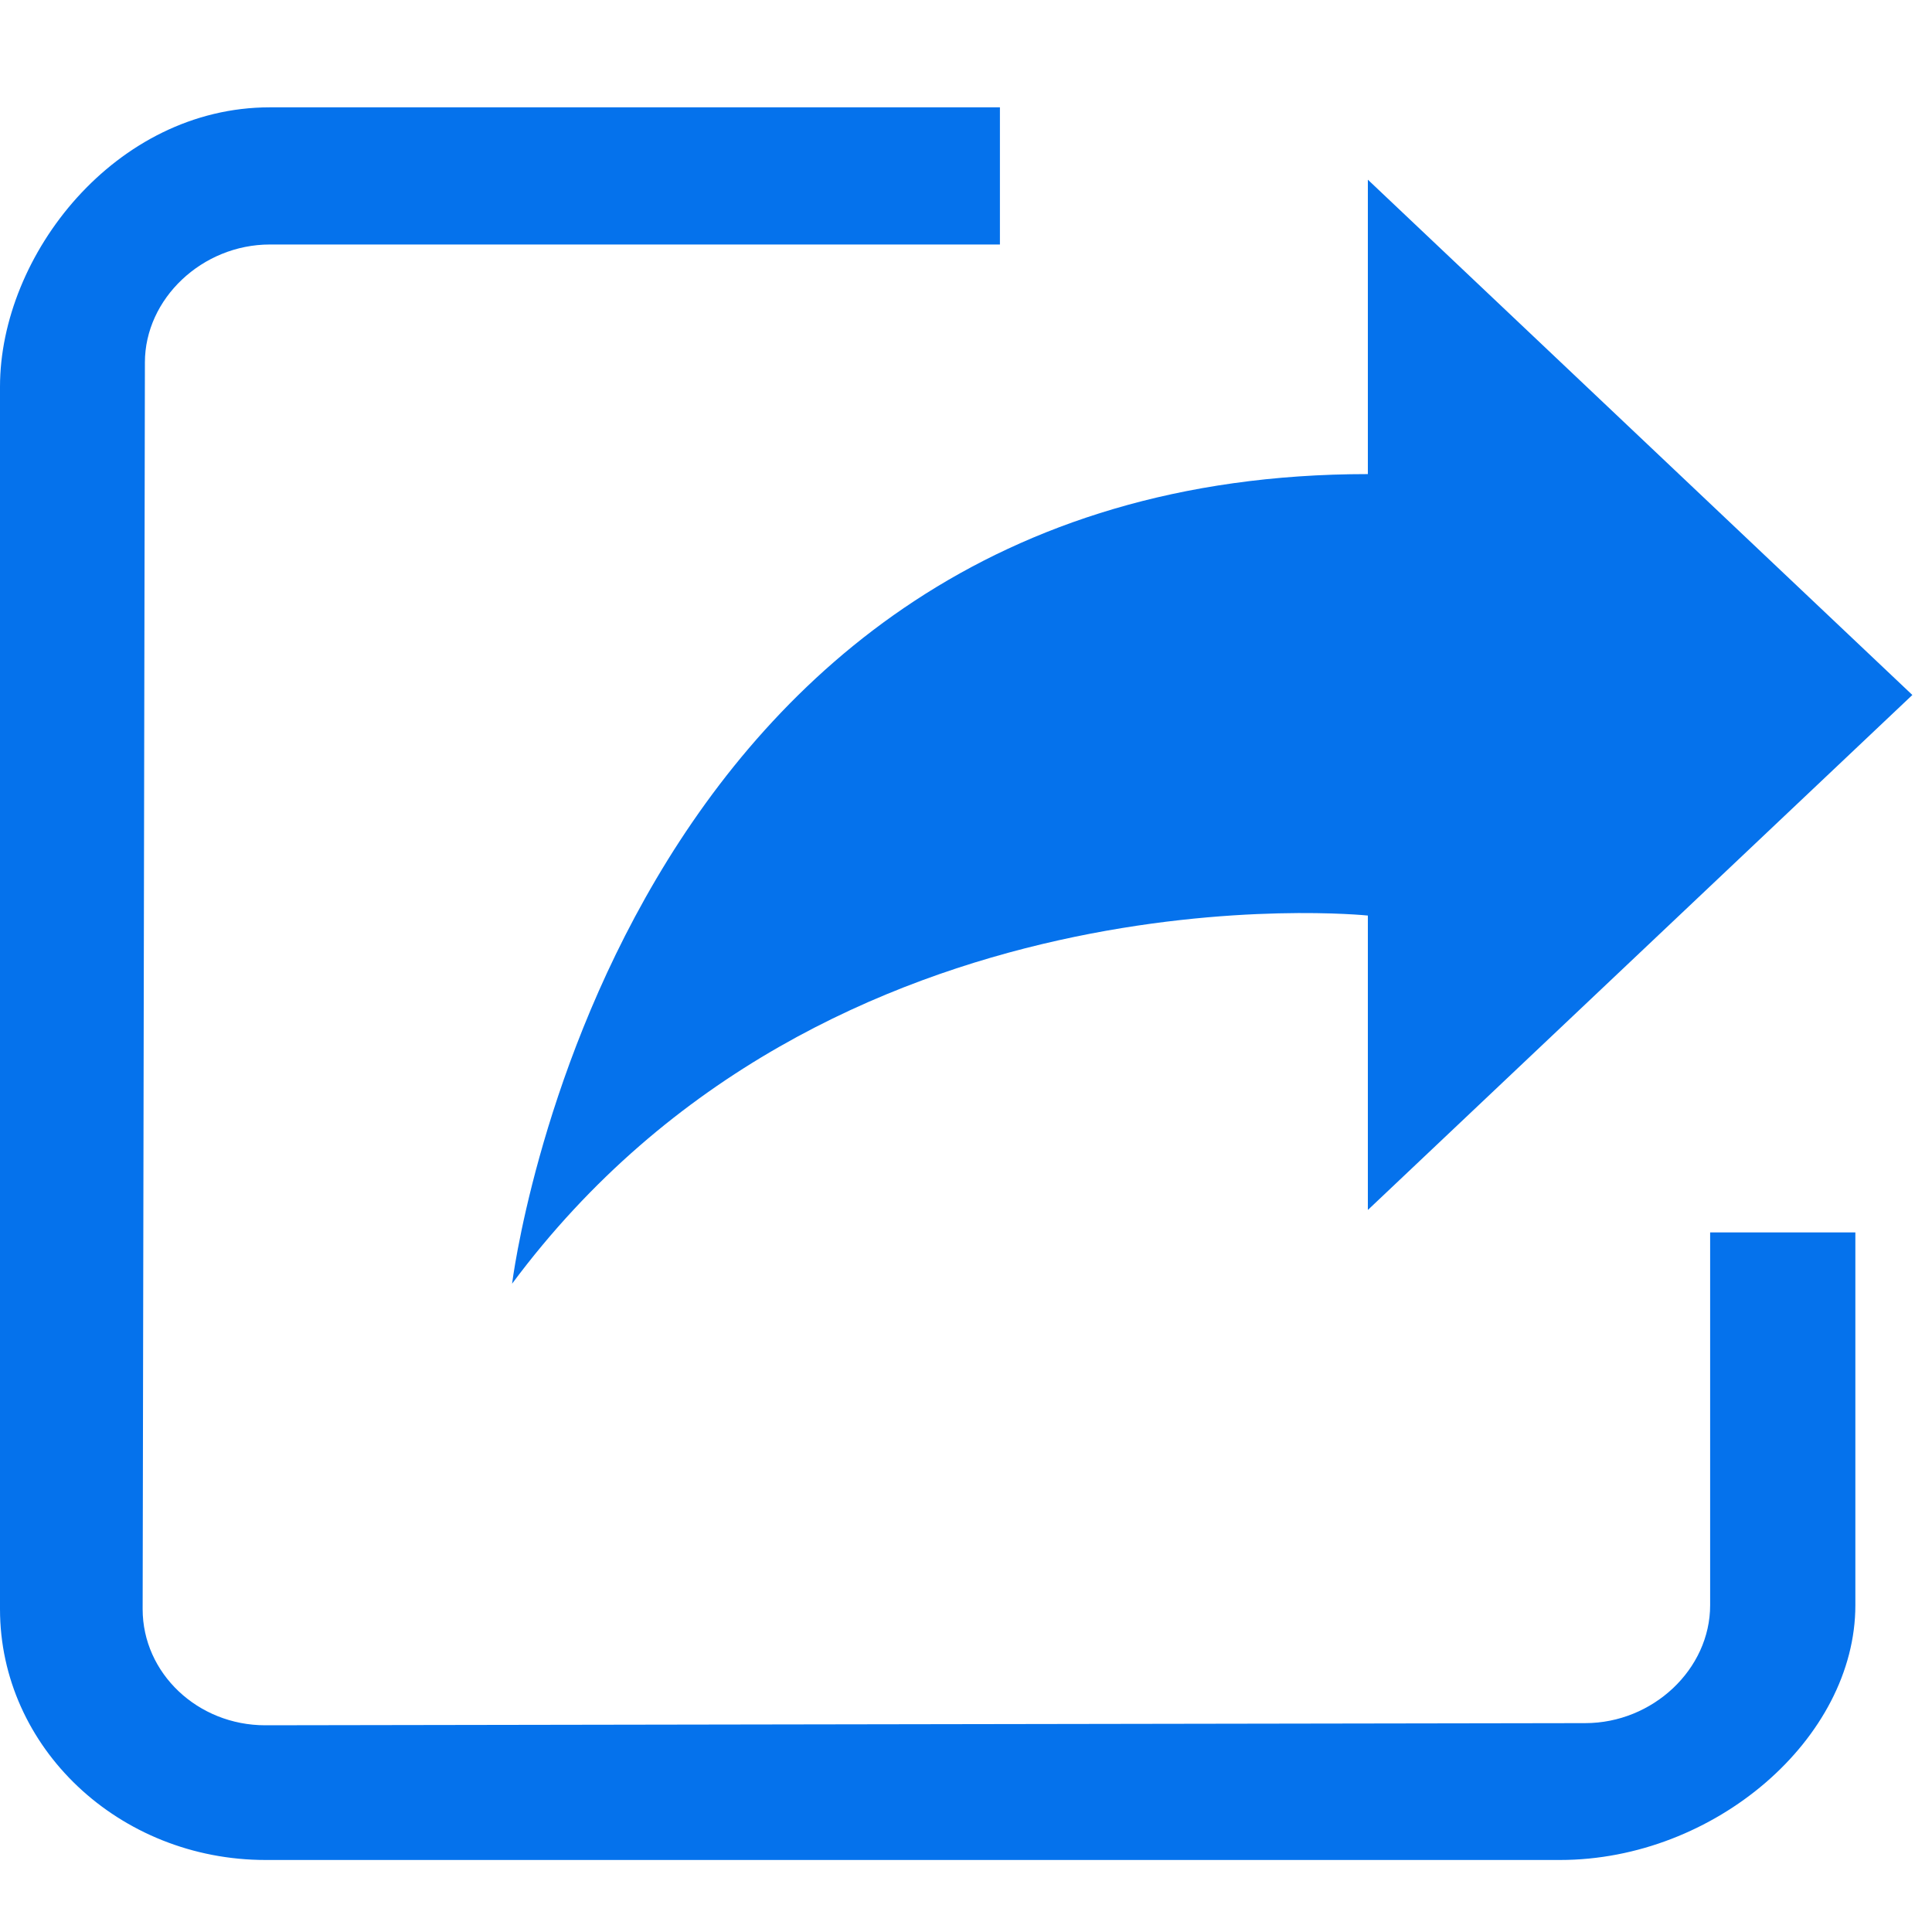
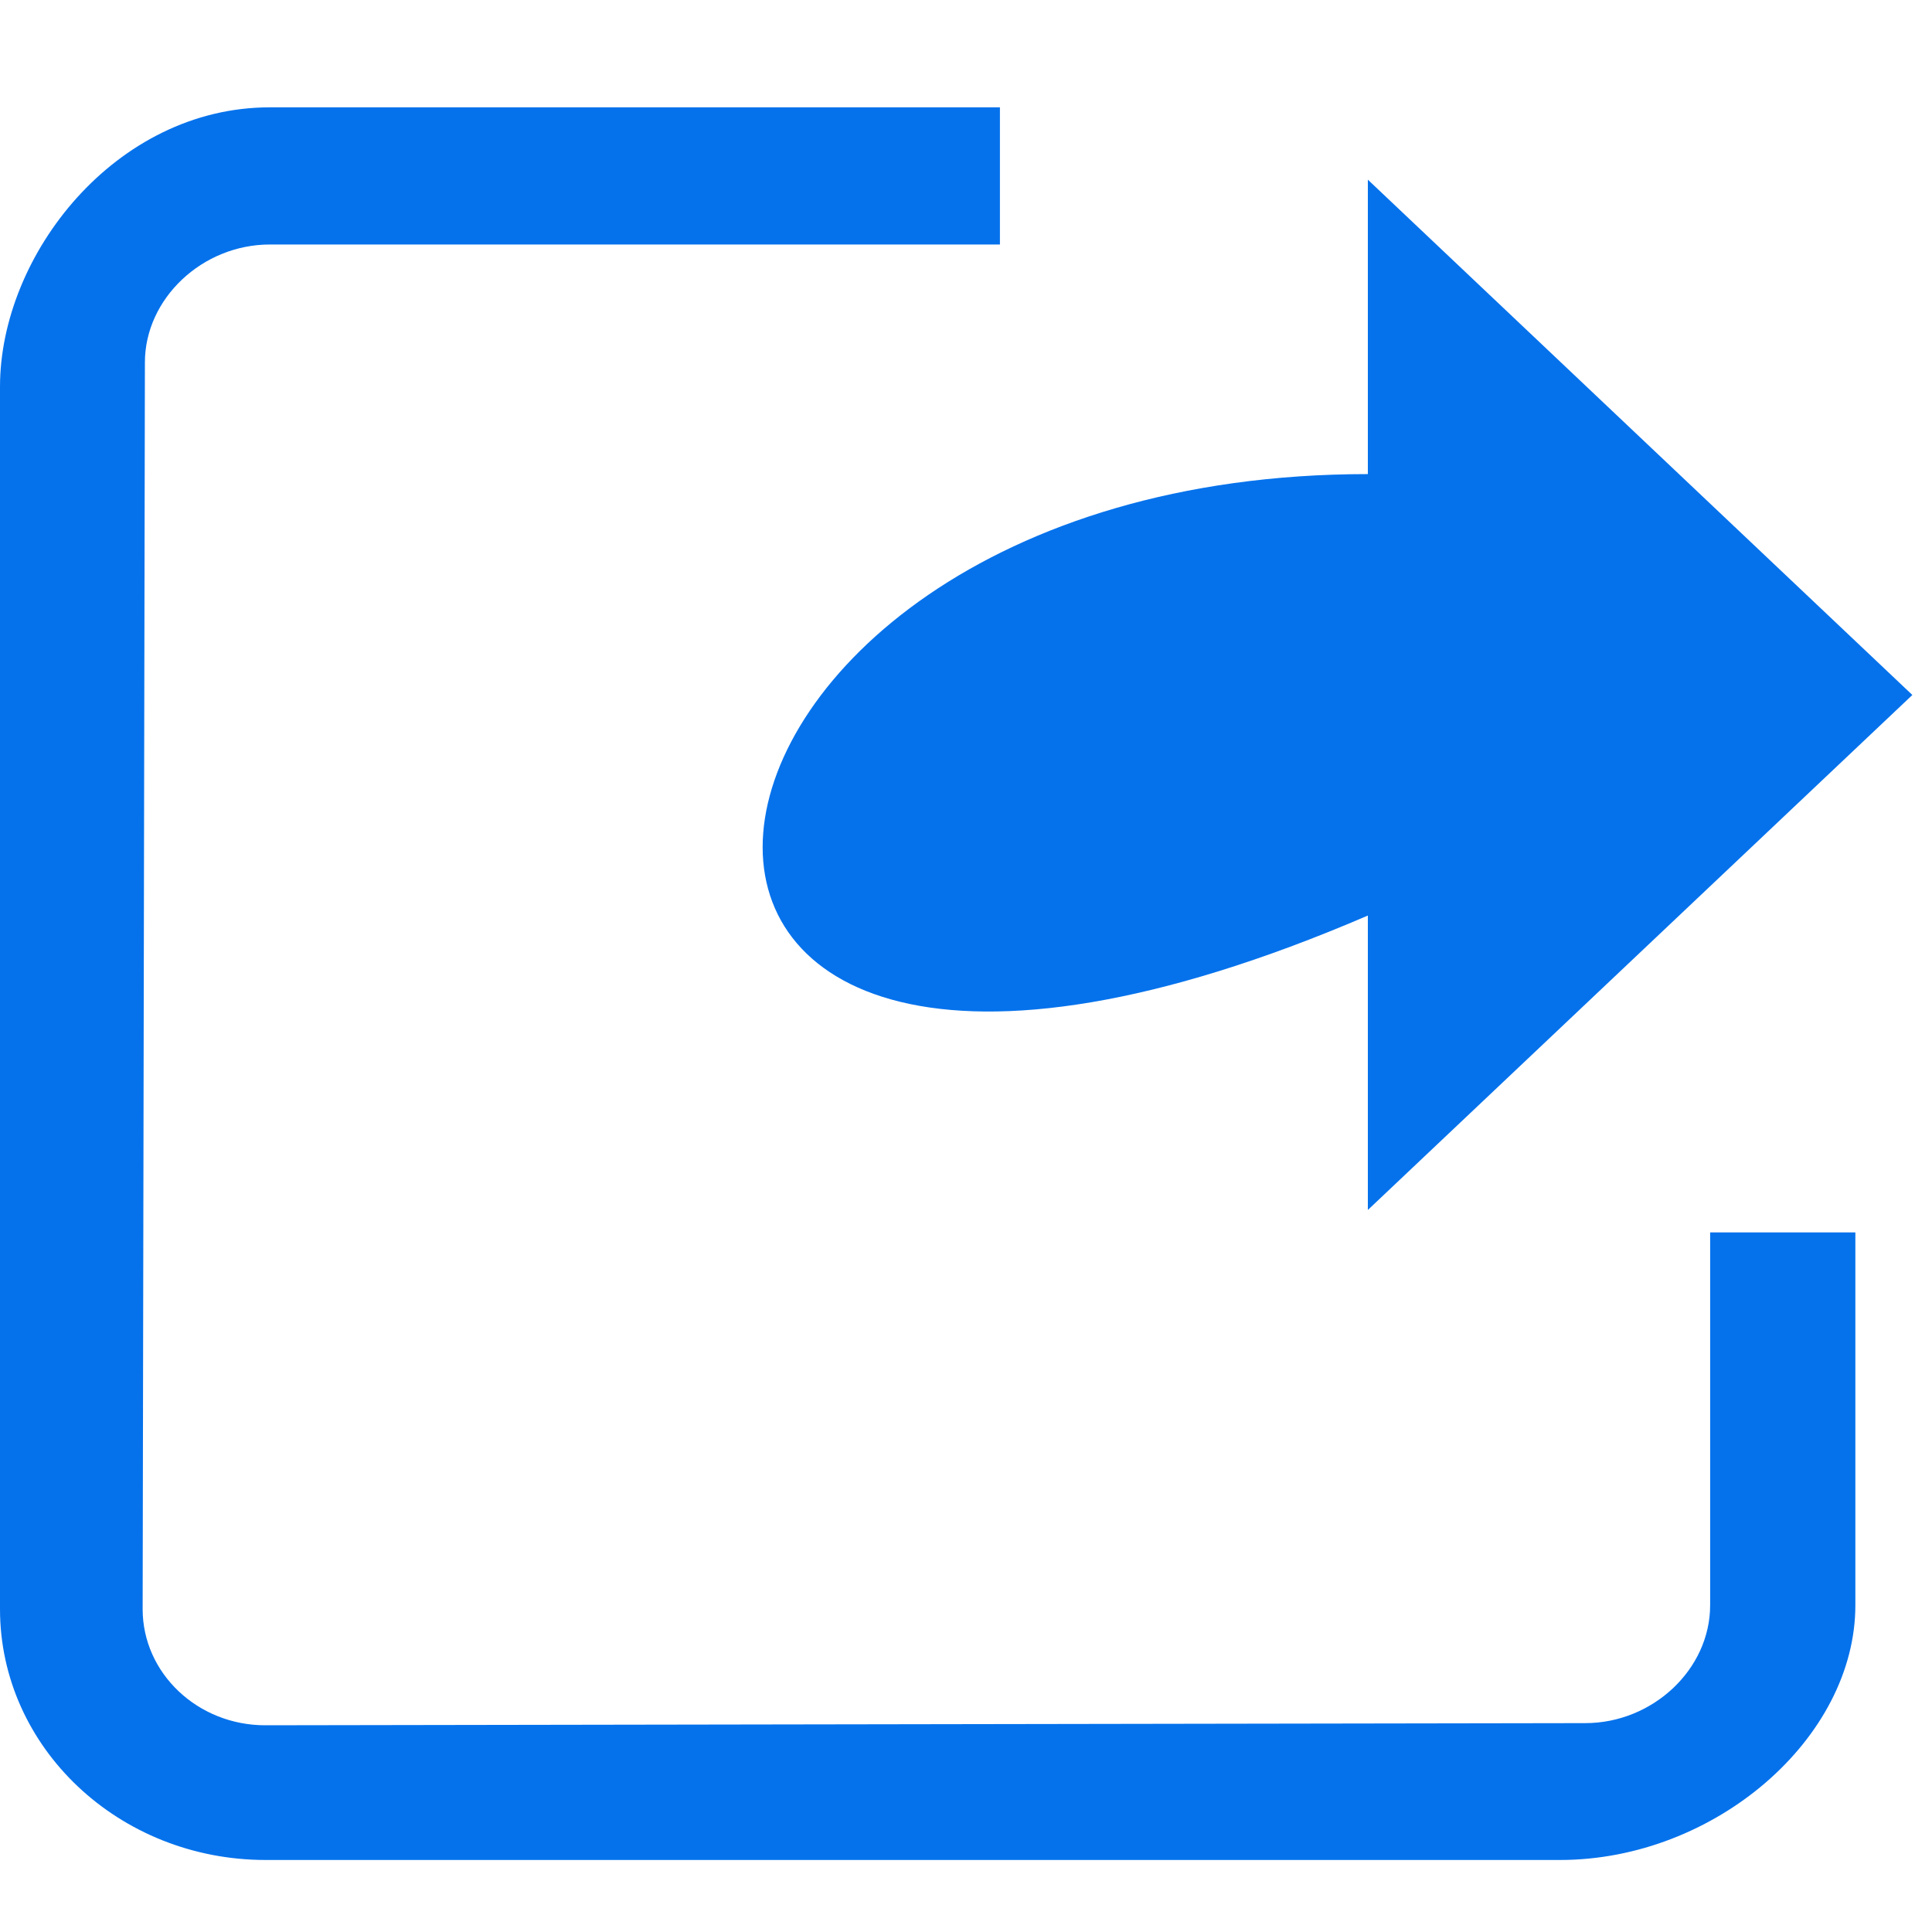
<svg xmlns="http://www.w3.org/2000/svg" width="18" height="18" viewBox="0 0 18 18" fill="none">
-   <path d="M15.933 11.482V14.955C15.933 15.553 15.398 16.054 14.769 16.054L2.471 16.074C1.842 16.074 1.329 15.589 1.329 14.992L1.35 3.377C1.35 2.783 1.884 2.278 2.514 2.278H9.316V1H2.514C1.076 1 0 2.375 0 3.603V14.992C0 16.28 1.107 17.329 2.475 17.329H14.534C15.975 17.329 17.286 16.197 17.286 14.955V11.482H15.933ZM12.744 1.674L17.817 6.475L12.744 11.273V8.53C12.744 8.53 7.71 8.003 4.771 11.96C4.771 11.96 5.695 4.417 12.744 4.417V1.674Z" fill="#0572EC" />
+   <path d="M15.933 11.482V14.955C15.933 15.553 15.398 16.054 14.769 16.054L2.471 16.074C1.842 16.074 1.329 15.589 1.329 14.992L1.35 3.377C1.35 2.783 1.884 2.278 2.514 2.278H9.316V1H2.514C1.076 1 0 2.375 0 3.603V14.992C0 16.28 1.107 17.329 2.475 17.329H14.534C15.975 17.329 17.286 16.197 17.286 14.955V11.482H15.933ZM12.744 1.674L17.817 6.475L12.744 11.273V8.53C4.771 11.96 5.695 4.417 12.744 4.417V1.674Z" fill="#0572EC" />
</svg>